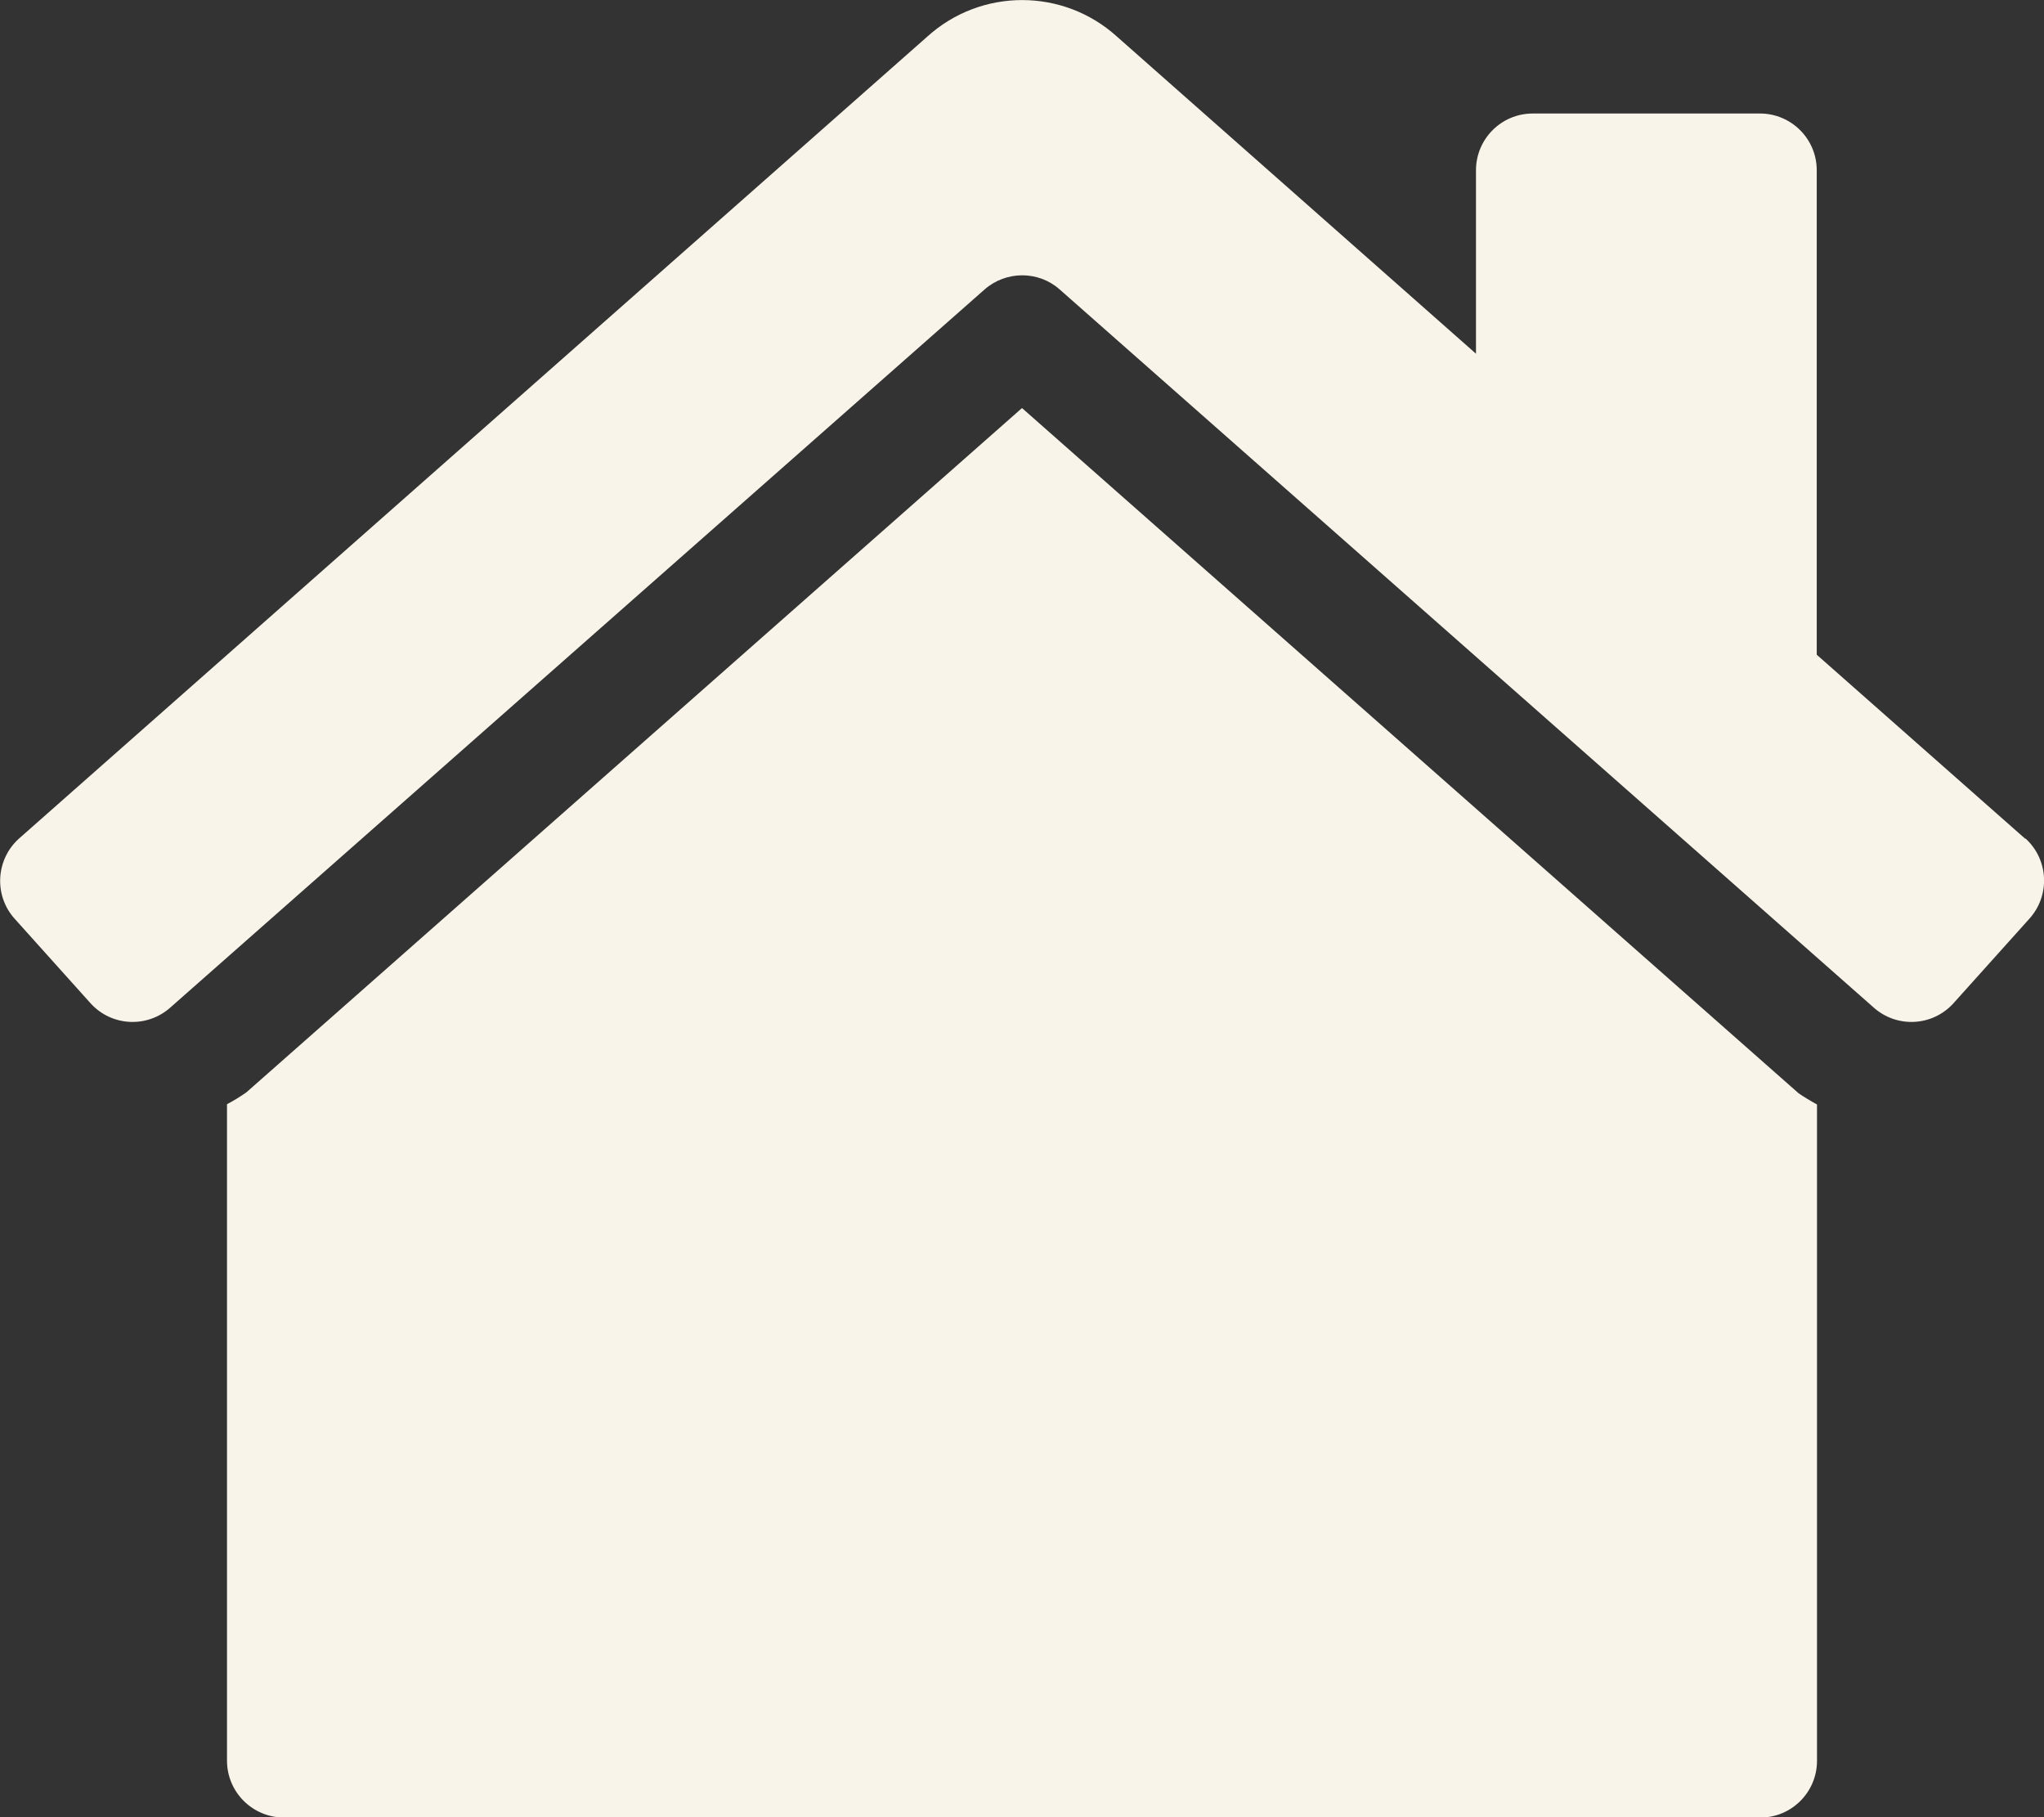
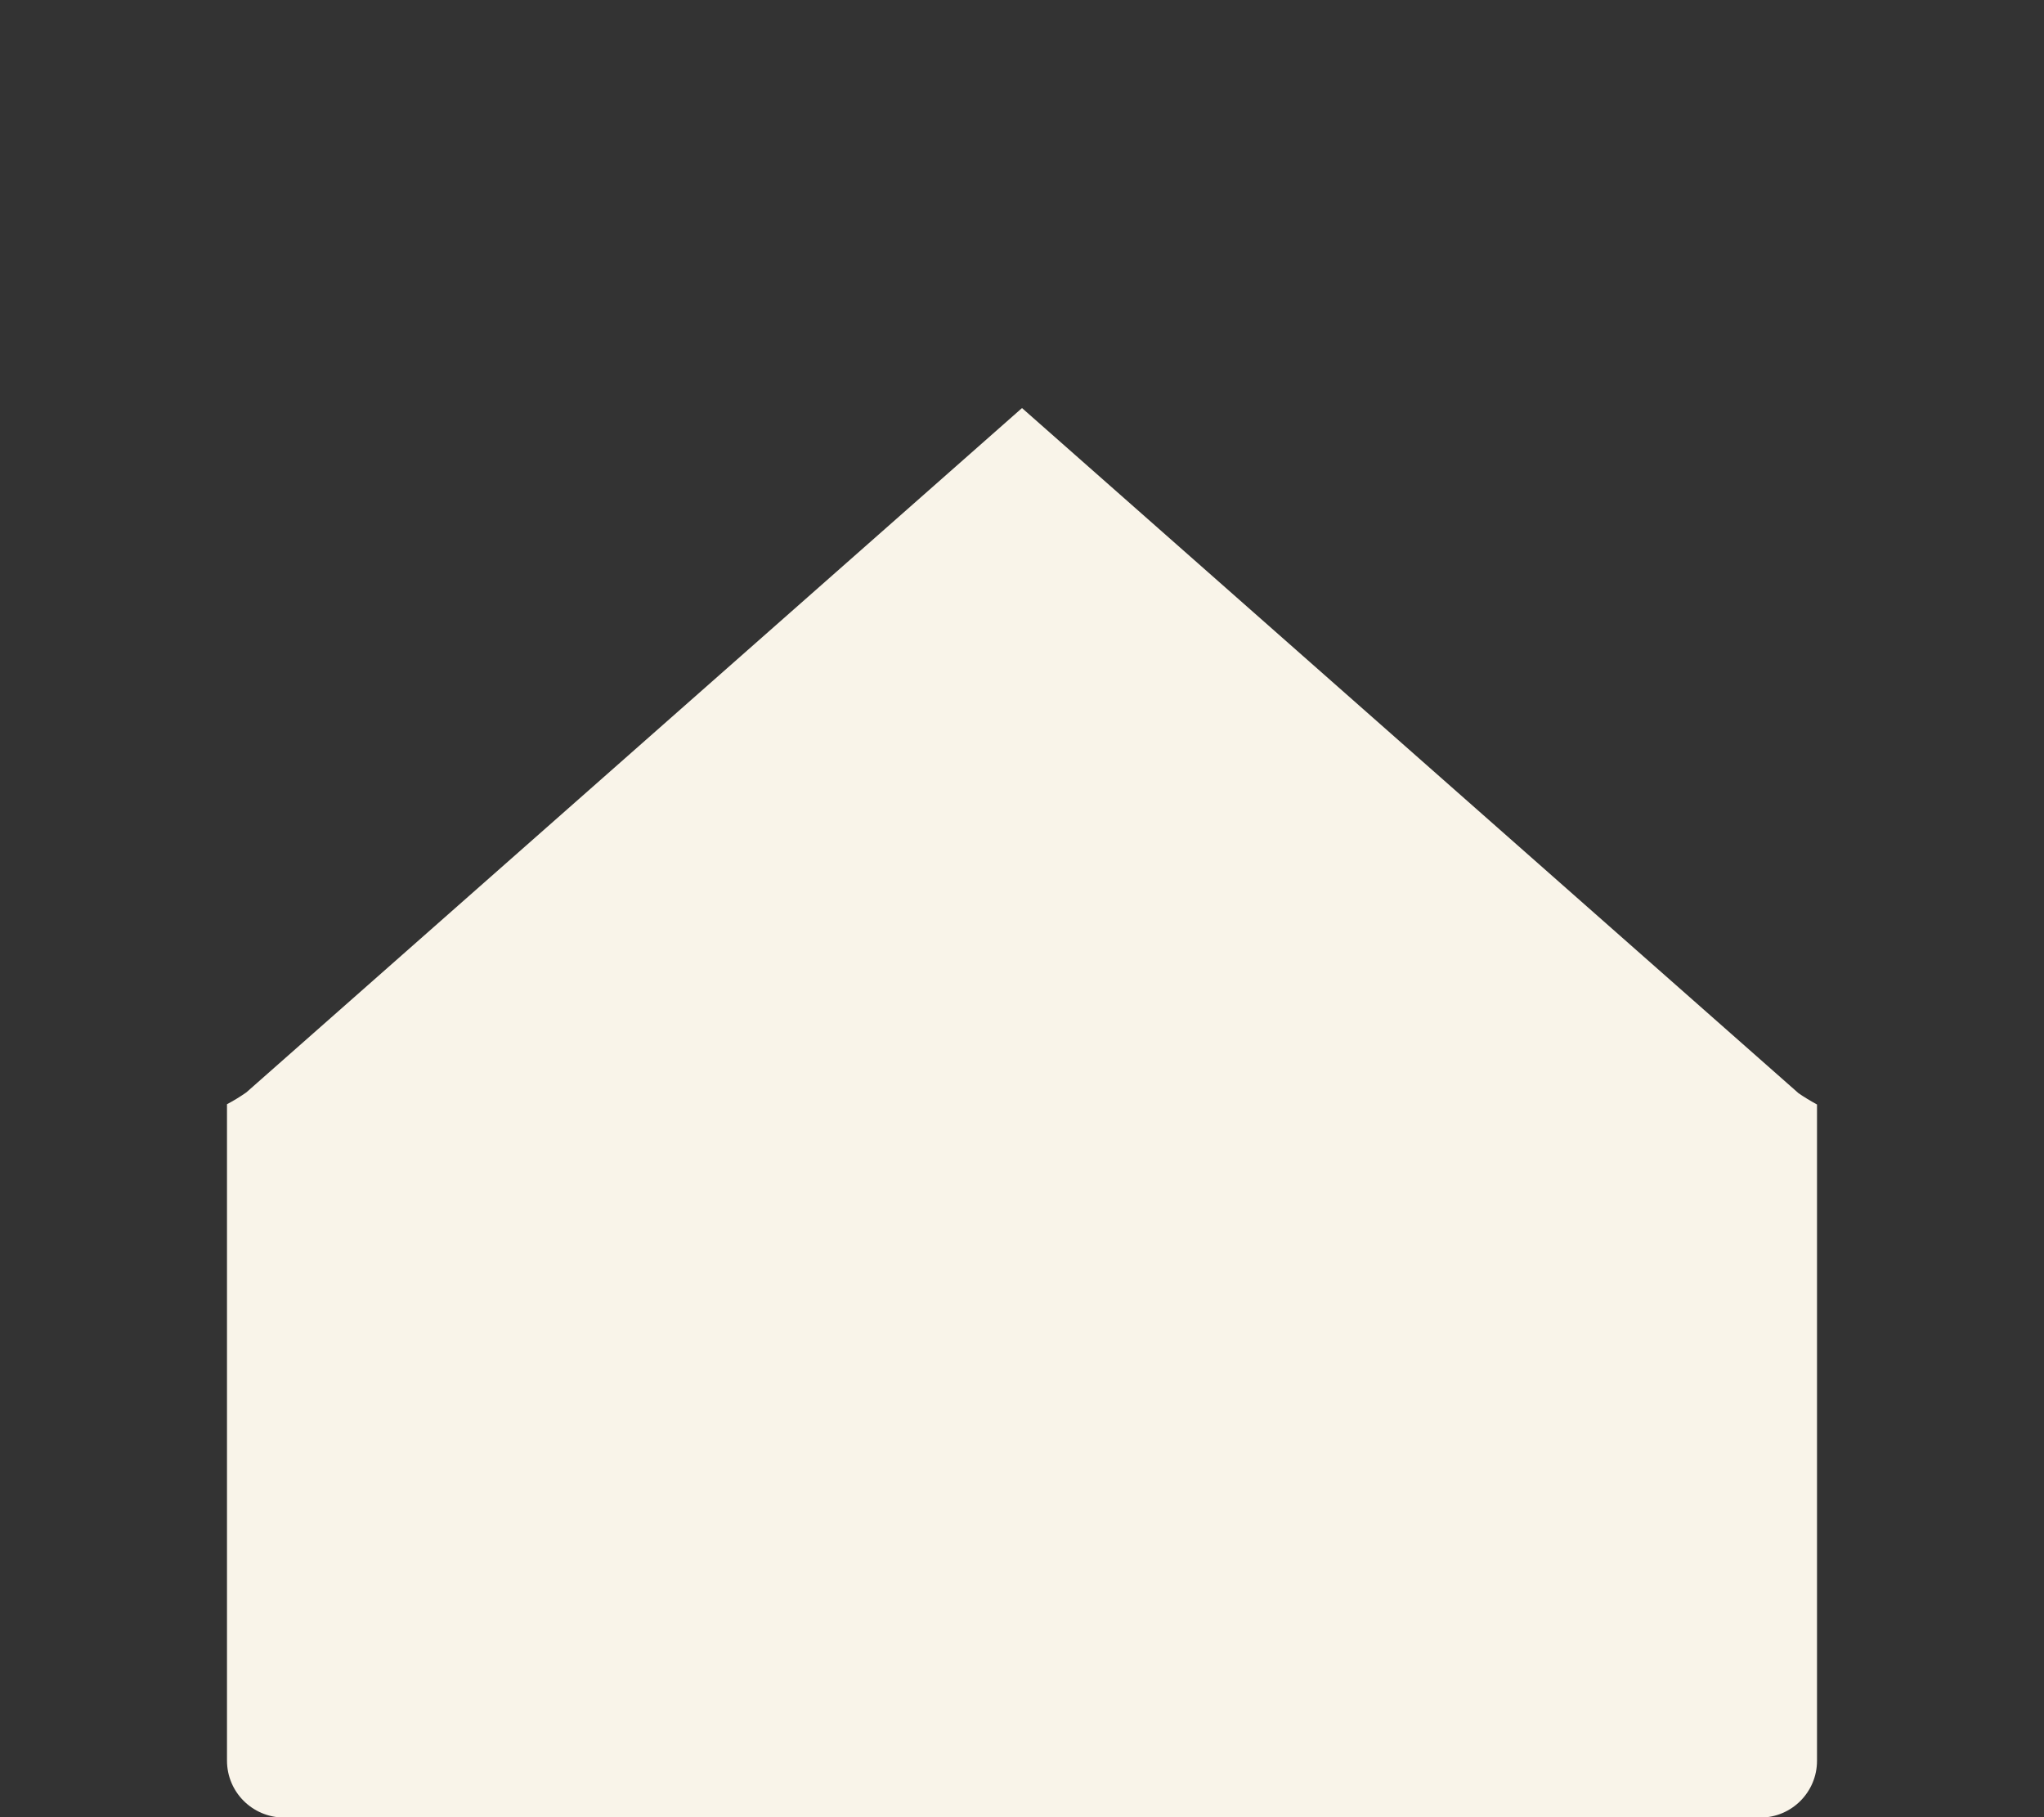
<svg xmlns="http://www.w3.org/2000/svg" id="uuid-af60f6b5-5ab7-4fa4-8dda-301fba9417ad" viewBox="0 0 76 67.56">
  <rect x="0" y="0" width="76" height="67.56" fill="#333333" stroke="none" />
  <defs>
    <style>.uuid-a32db59e-a2ac-40eb-b2a0-80a8b46aee81{fill:#f9f4e9;stroke-width:0px;}</style>
  </defs>
  <path class="uuid-a32db59e-a2ac-40eb-b2a0-80a8b46aee81" d="M66.86,40.63l-28.86-25.46-28.84,25.44c-.23.16-.47.31-.72.44v24.4c0,1.17.94,2.11,2.11,2.12h54.9c1.17,0,2.11-.95,2.11-2.11v-24.4c-.24-.13-.47-.27-.69-.42Z" />
-   <path class="uuid-a32db59e-a2ac-40eb-b2a0-80a8b46aee81" d="M75.3,31.18h0s-7.75-6.84-7.75-6.84V6.33c0-1.17-.95-2.11-2.11-2.11h-8.45c-1.17,0-2.11.95-2.11,2.11v6.82L41.53,1.36c-2-1.81-5.05-1.81-7.05,0L.7,31.18c-.86.78-.93,2.11-.16,2.97l2.82,3.14c.78.87,2.11.94,2.98.16,0,0,0,0,0,0l30.27-26.69c.8-.7,2-.7,2.79,0l30.26,26.69c.87.78,2.2.71,2.98-.16l2.82-3.14c.78-.87.71-2.2-.15-2.98Z" />
</svg>